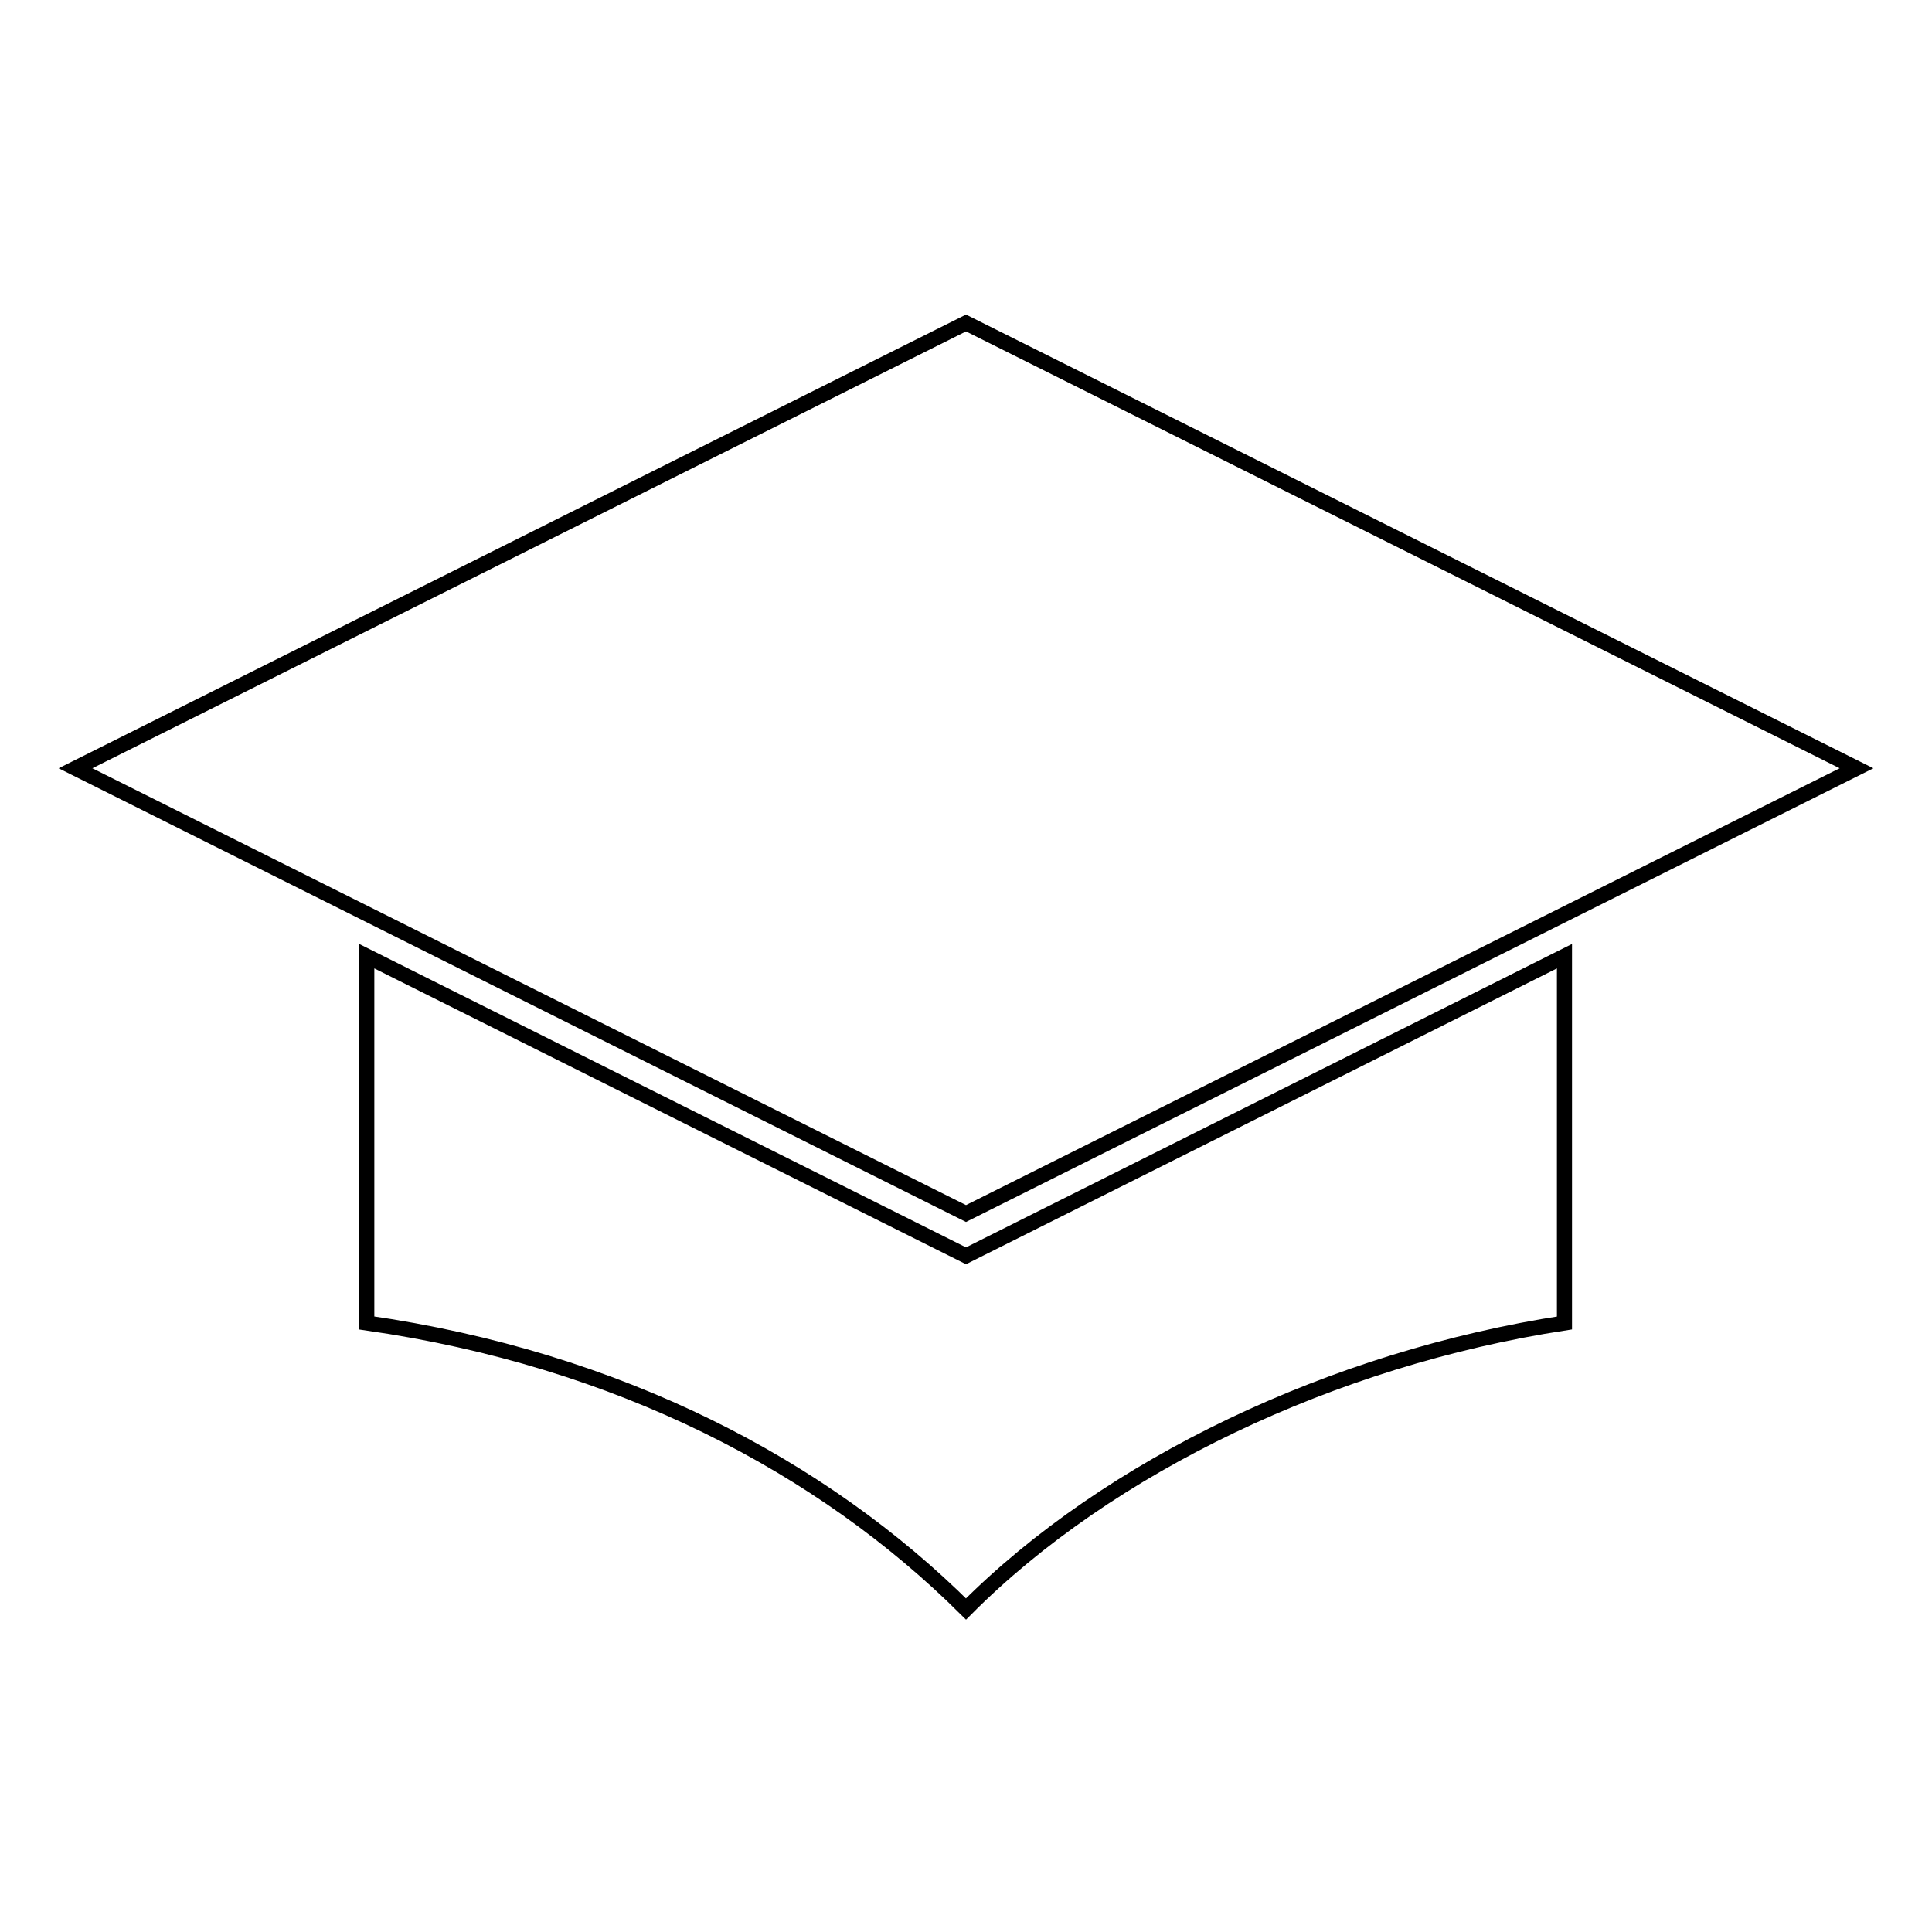
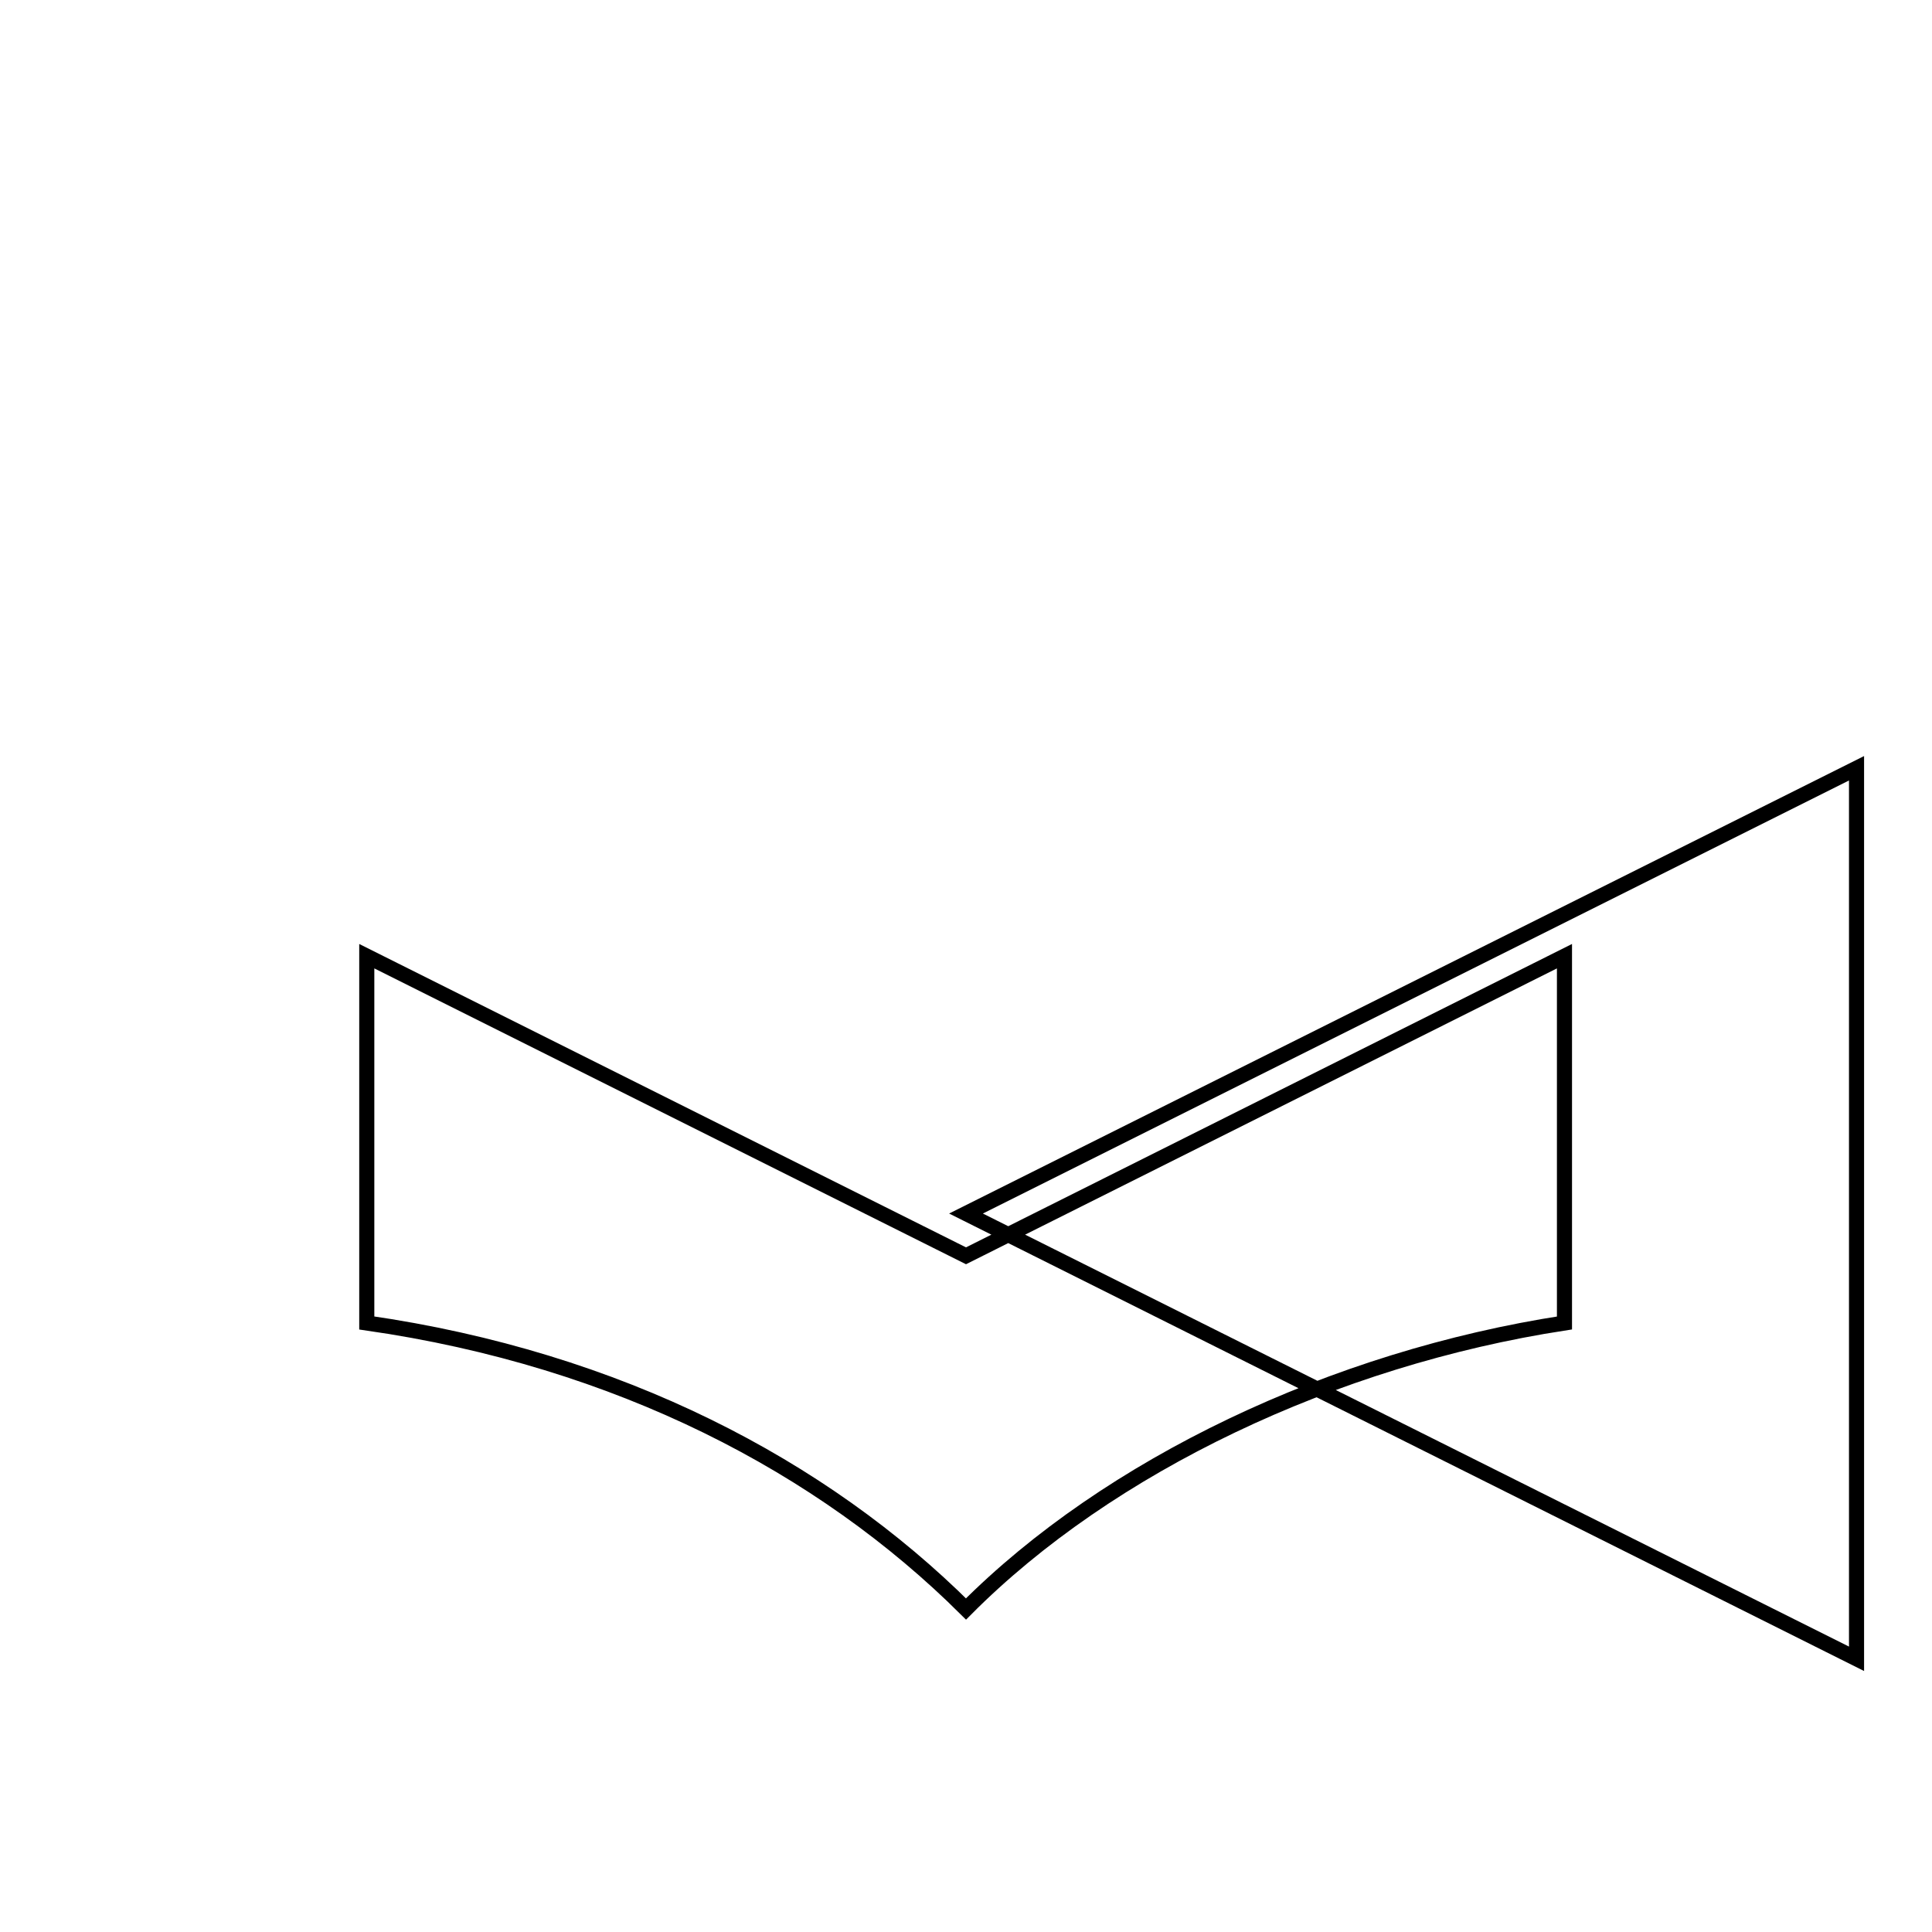
<svg xmlns="http://www.w3.org/2000/svg" version="1.1" x="0px" y="0px" viewBox="0 0 256 256" enable-background="new 0 0 256 256" xml:space="preserve">
  <g>
-     <path stroke-width="2" fill-opacity="0" stroke="#000000" d="M207.3,126.7v48.6c-30.6,4.7-60.4,18.9-79.3,37.9C109,194.3,82,180.1,48.6,175.3v-48.6l79.4,39.7 L207.3,126.7z M246,101.8l-118-59l-118,59l118,59L246,101.8z" />
+     <path stroke-width="2" fill-opacity="0" stroke="#000000" d="M207.3,126.7v48.6c-30.6,4.7-60.4,18.9-79.3,37.9C109,194.3,82,180.1,48.6,175.3v-48.6l79.4,39.7 L207.3,126.7z M246,101.8l-118,59l118,59L246,101.8z" />
  </g>
</svg>